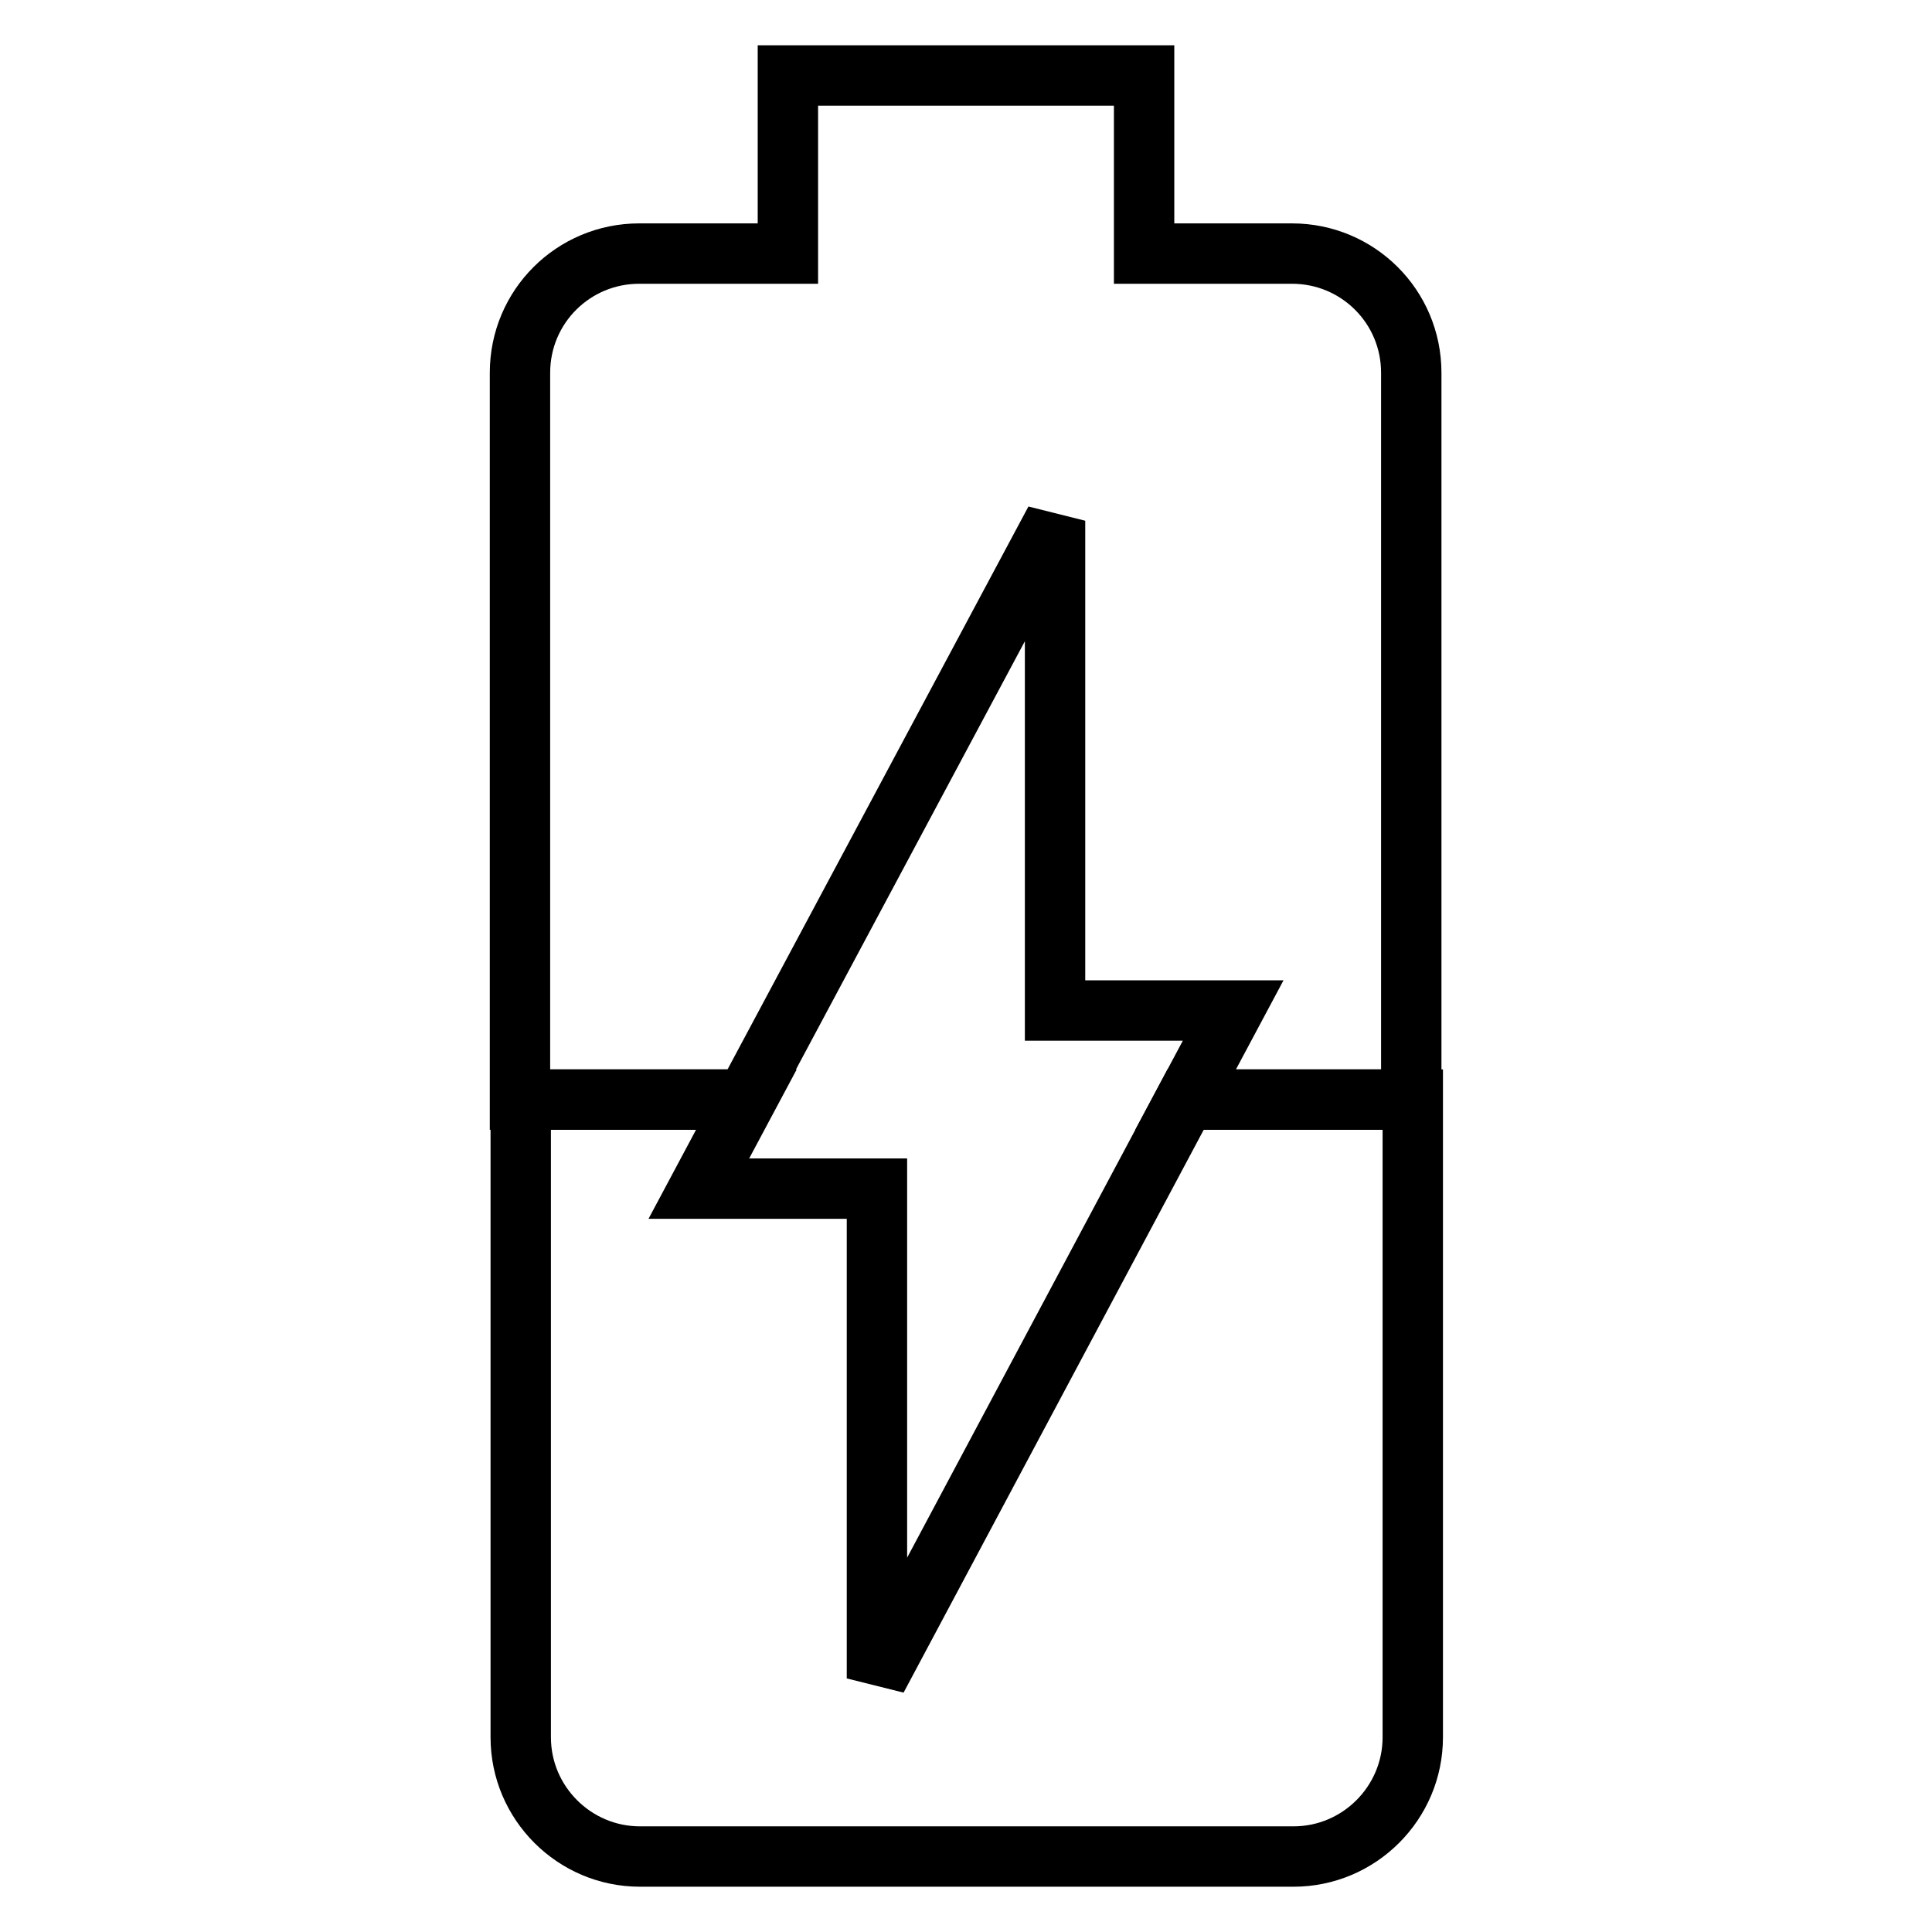
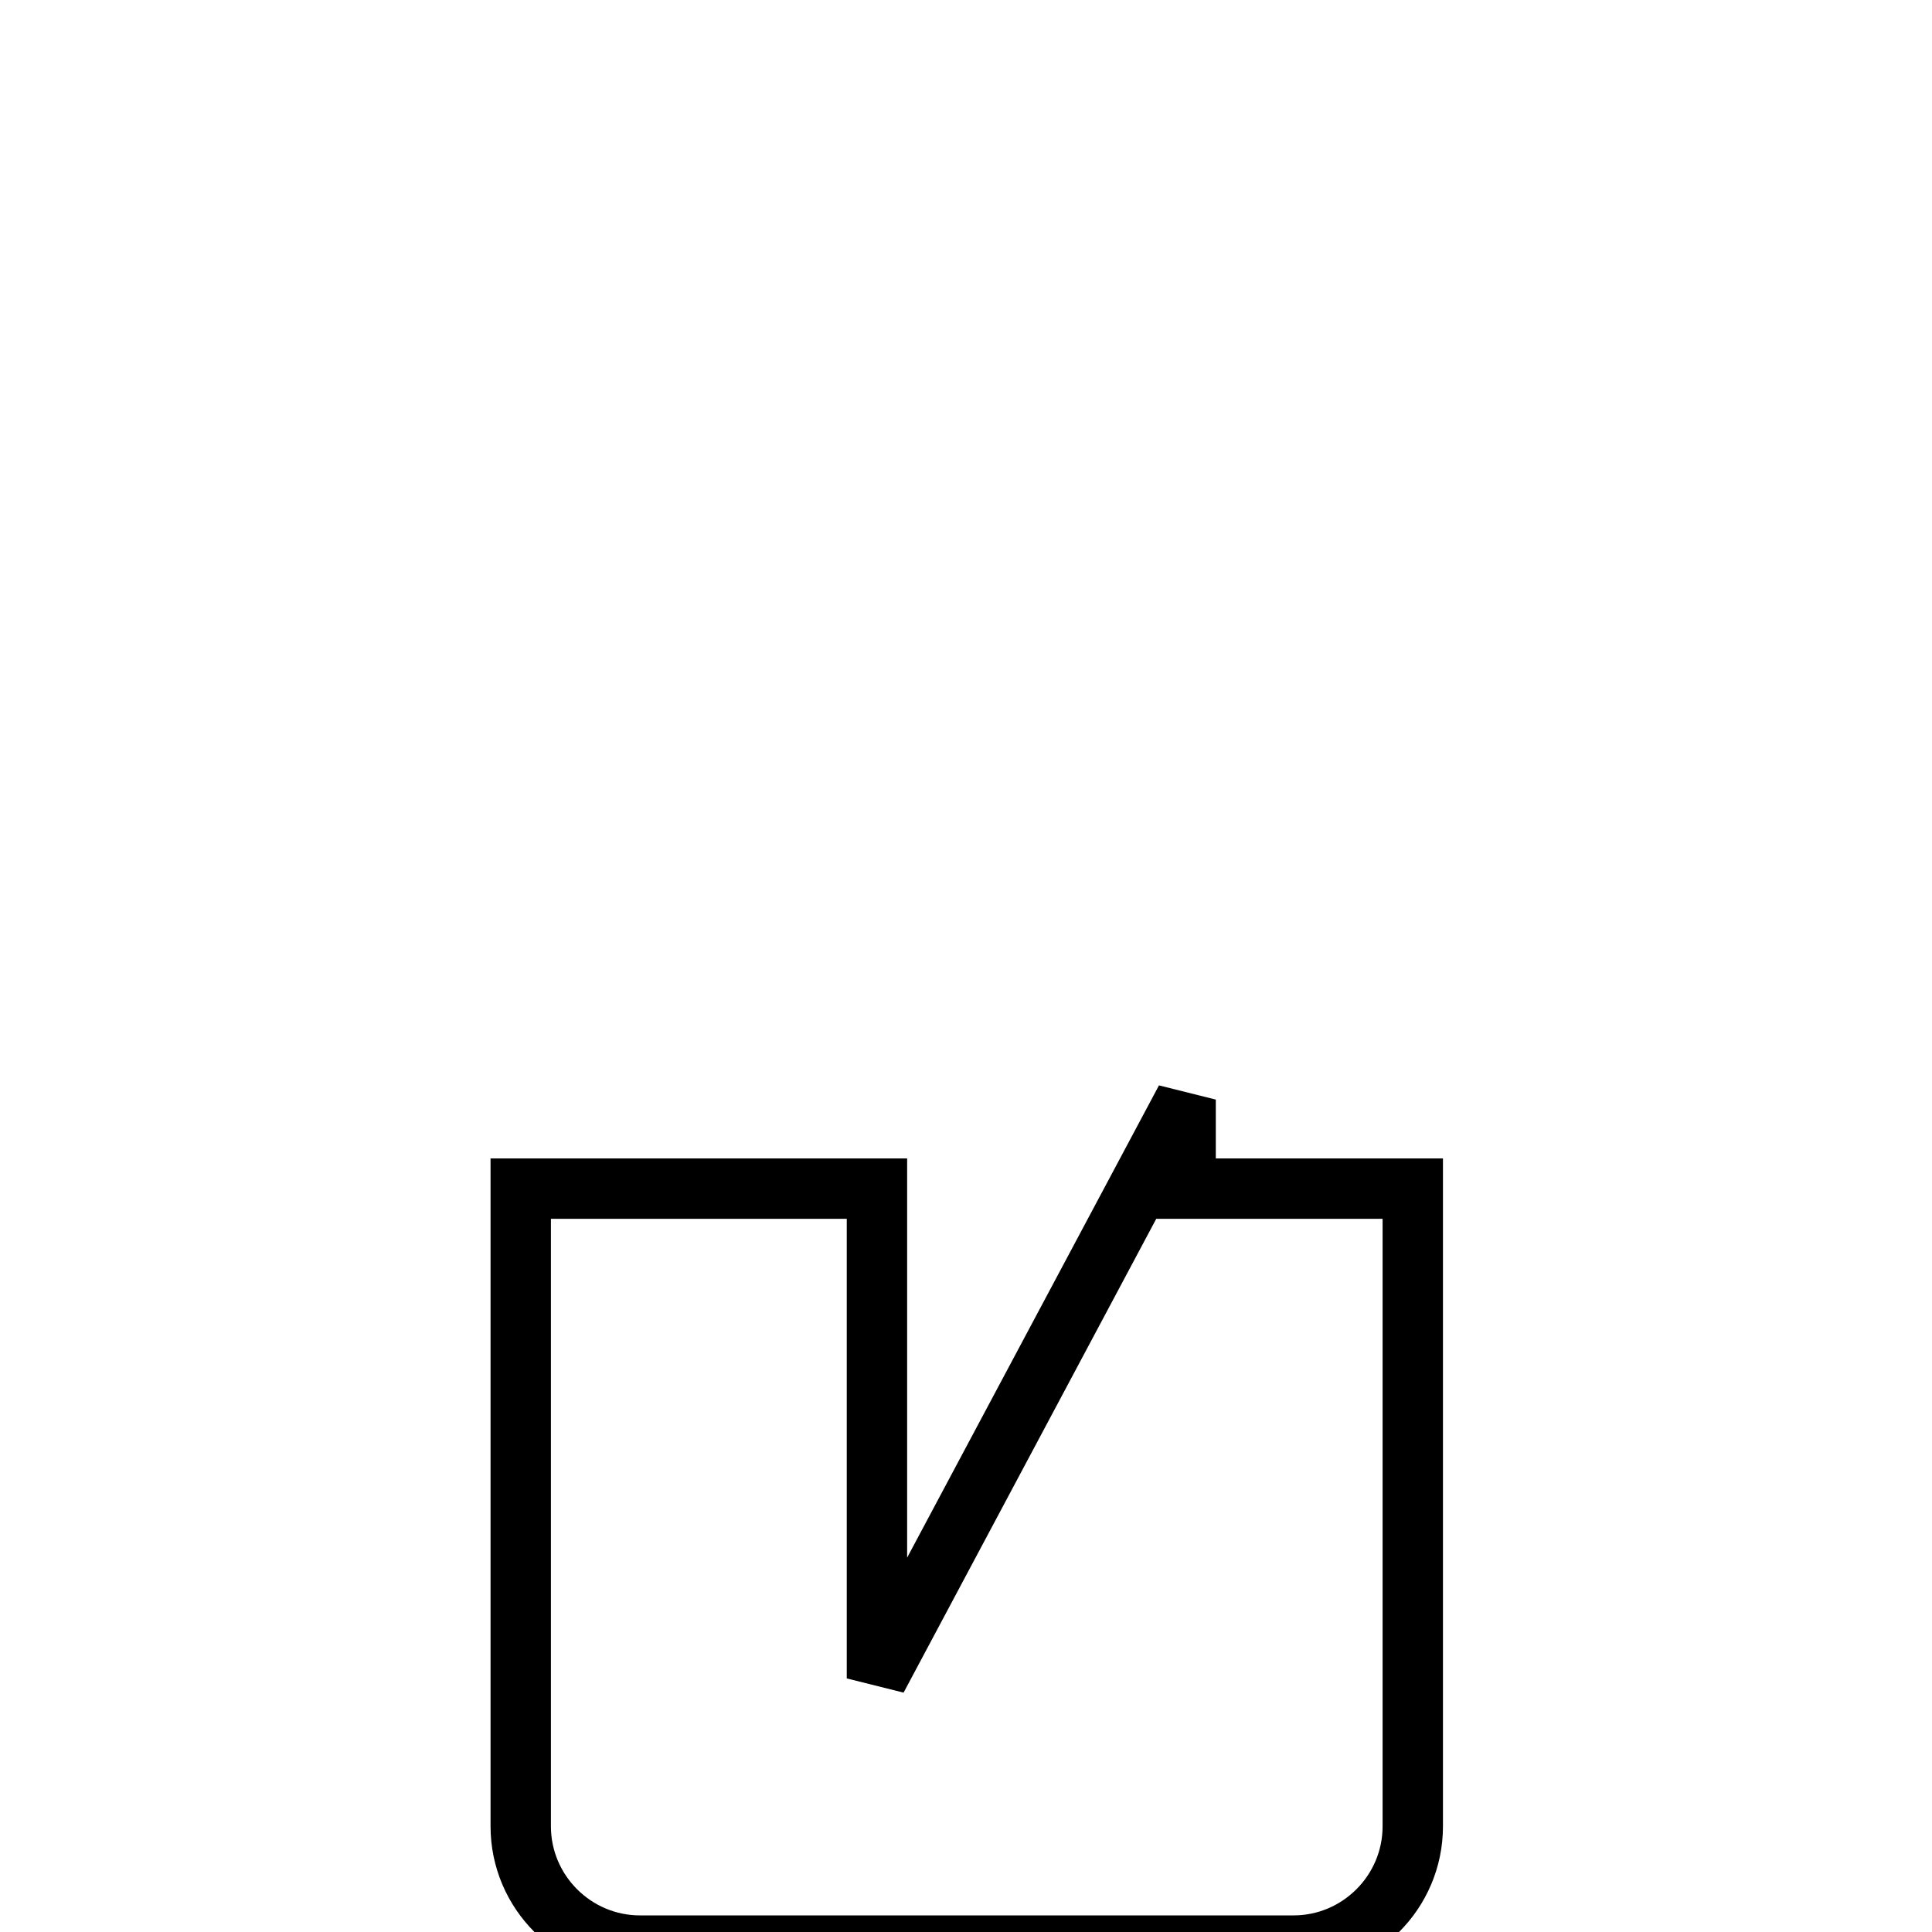
<svg xmlns="http://www.w3.org/2000/svg" version="1.1" x="0px" y="0px" viewBox="0 0 256 256" enable-background="new 0 0 256 256" xml:space="preserve">
  <g>
-     <path stroke-width="8" fill-opacity="0" stroke="#000000" d="M157.1,145.7l-40.9,76.7v-64.9H92.6l6.3-11.8H69v84.5c0,8.7,7.1,15.8,15.8,15.8l0,0h86.6 c8.7,0,15.8-7.1,15.8-15.8l0,0v-84.5H157.1z" />
-     <path stroke-width="8" fill-opacity="0" stroke="#000000" d="M171.2,33.6h-19.6V10h-47.2v23.6H84.7c-8.7,0-15.8,7-15.8,15.8v96.3h29.9L139.8,69v64.9h23.6l-6.3,11.8H187 V49.4C187,40.6,179.9,33.6,171.2,33.6z" />
+     <path stroke-width="8" fill-opacity="0" stroke="#000000" d="M157.1,145.7l-40.9,76.7v-64.9H92.6H69v84.5c0,8.7,7.1,15.8,15.8,15.8l0,0h86.6 c8.7,0,15.8-7.1,15.8-15.8l0,0v-84.5H157.1z" />
  </g>
</svg>